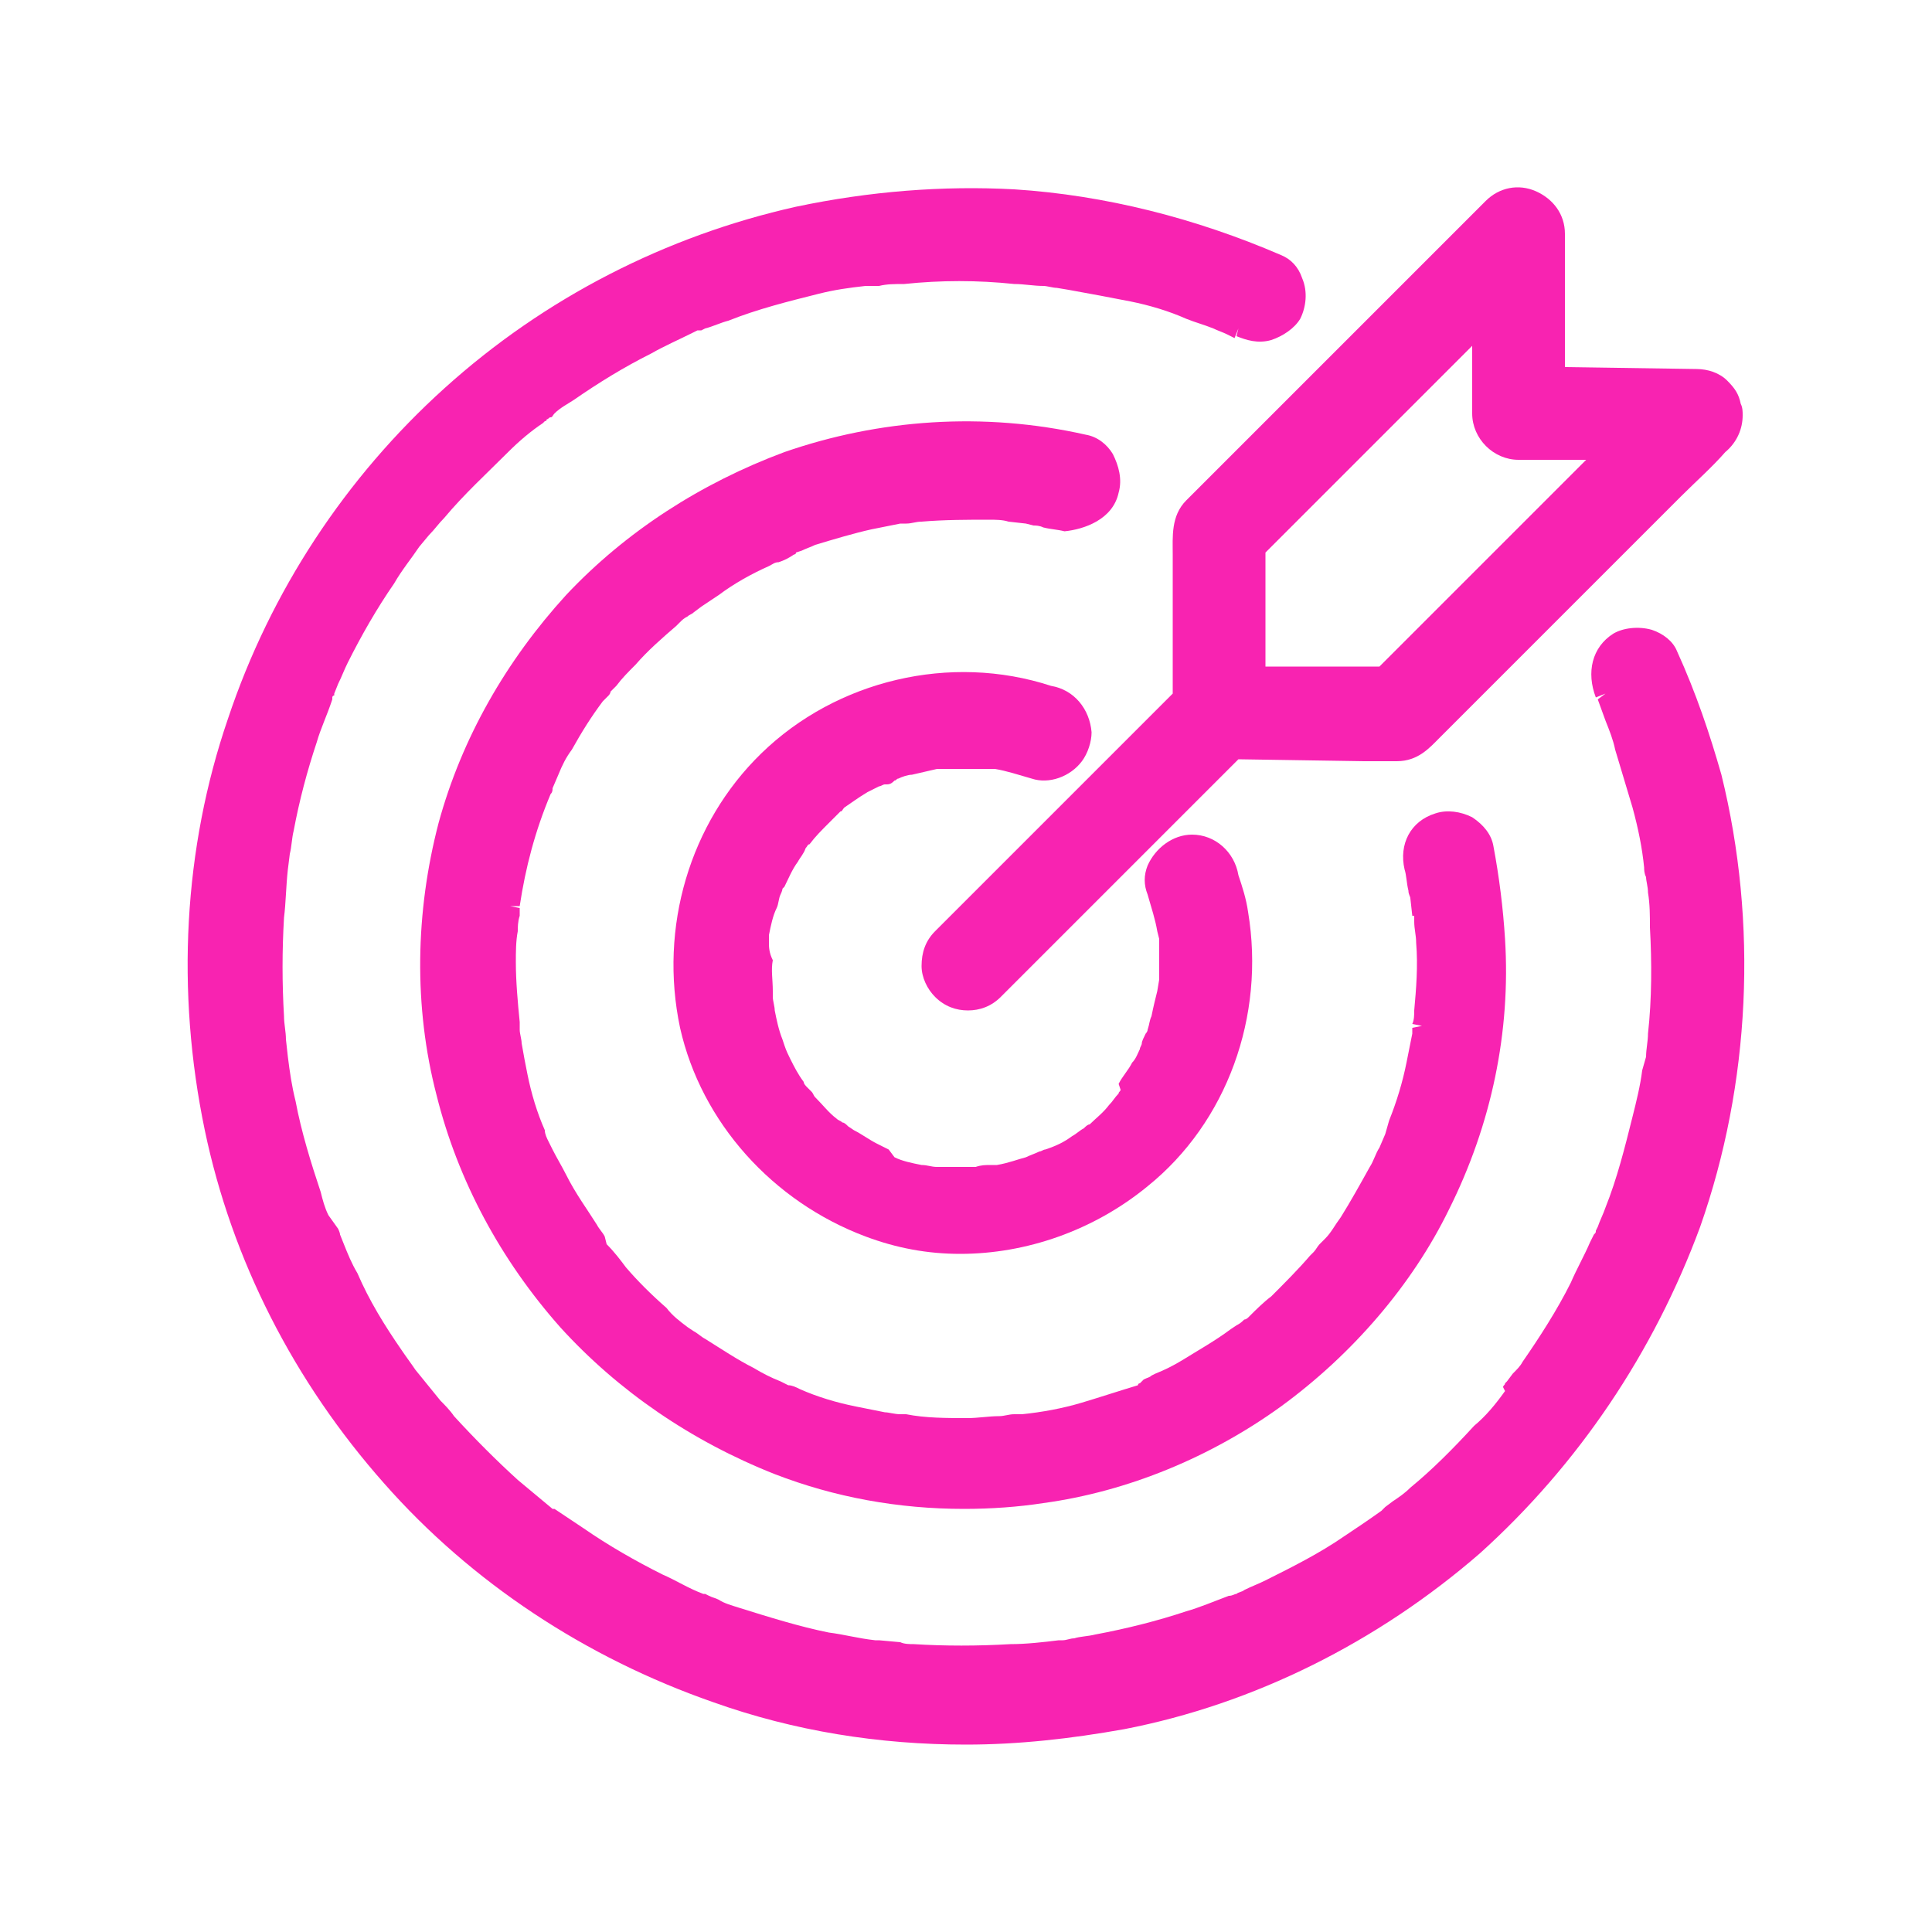
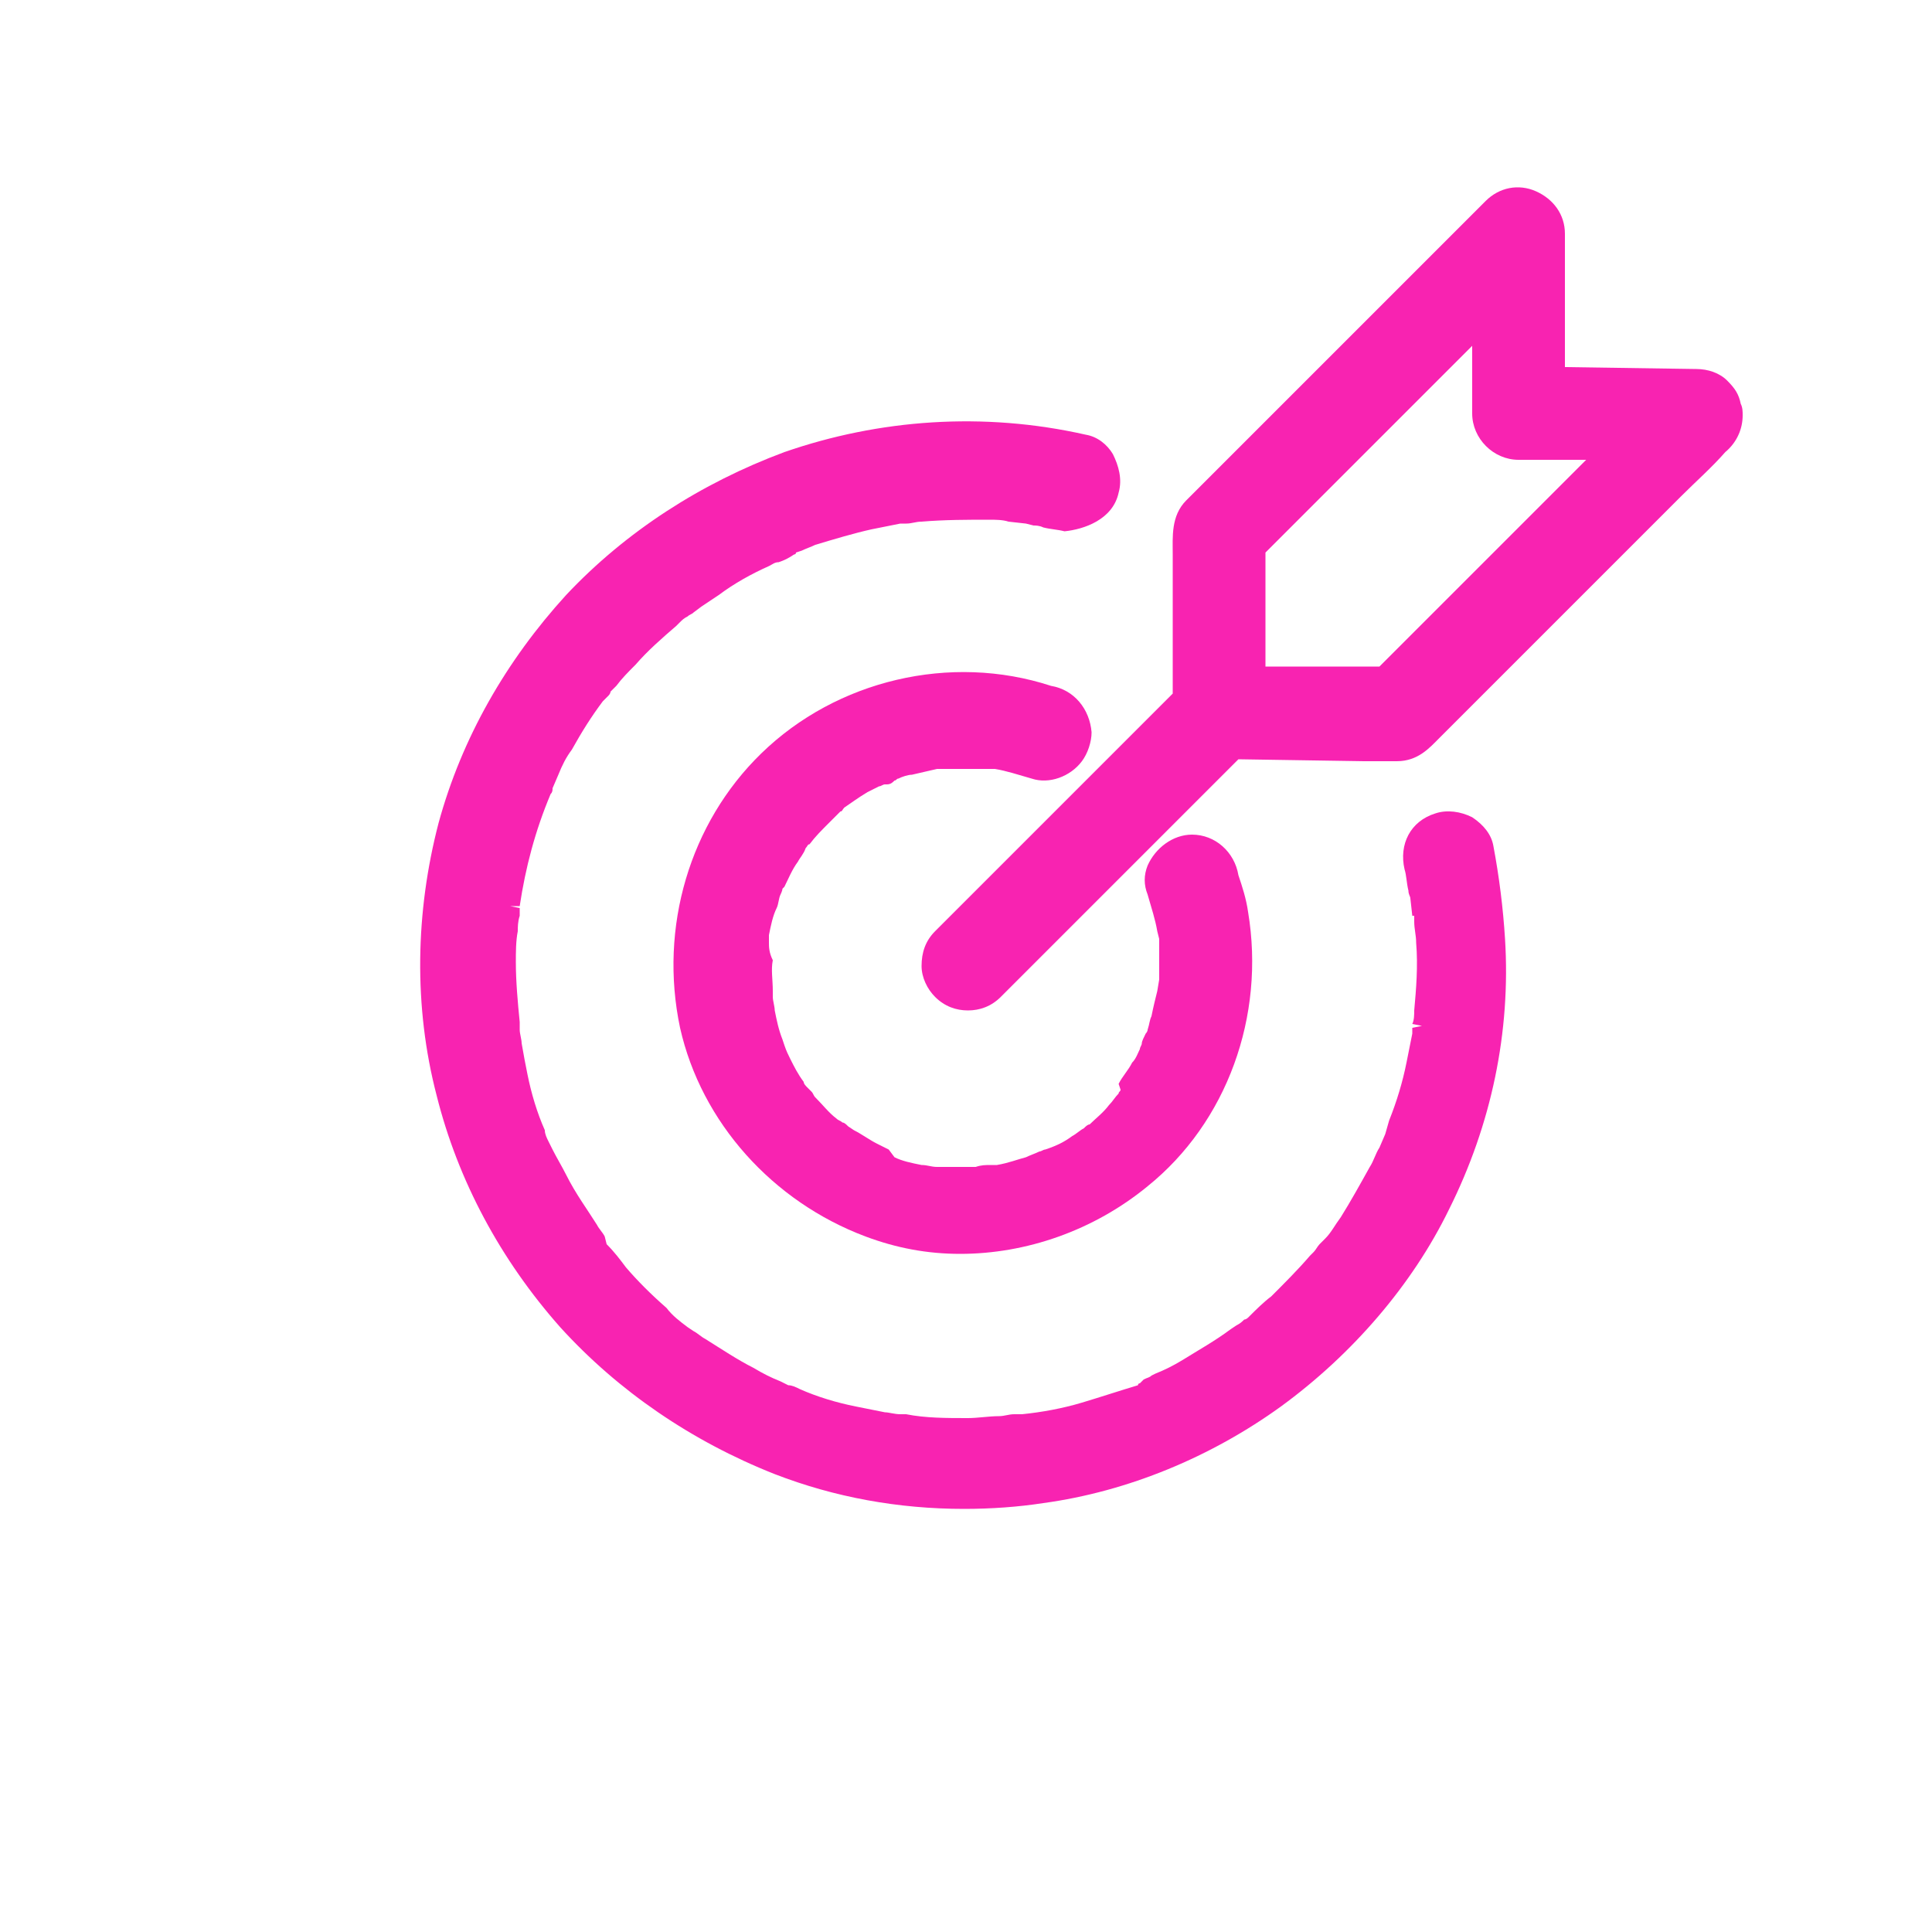
<svg xmlns="http://www.w3.org/2000/svg" version="1.1" id="Layer_1" x="0px" y="0px" viewBox="0 0 100 100" style="enable-background:new 0 0 100 100;" xml:space="preserve">
  <style type="text/css">
	.st0{fill:#F823B1;}
</style>
  <g>
-     <path class="st0" d="M86.8,33.7c-0.2-0.5-0.7-0.9-1.3-1.1c-0.7-0.2-1.5-0.1-2,0.2c-1.1,0.7-1.4,2-0.9,3.3l0.5-0.2l-0.4,0.3l0.4,1.1   c0.2,0.5,0.4,1,0.5,1.5c0.3,1,0.6,2,0.9,3c0.3,1.1,0.5,2.1,0.6,3.1c0,0.1,0,0.3,0.1,0.5c0,0.2,0.1,0.5,0.1,0.8   c0.1,0.6,0.1,1.2,0.1,1.8c0.1,1.8,0.1,3.7-0.1,5.5c0,0.4-0.1,0.8-0.1,1.2L85,55.4c-0.1,0.8-0.3,1.6-0.5,2.4   c-0.4,1.6-0.8,3.2-1.4,4.7c-0.1,0.3-0.3,0.7-0.4,1l-0.1,0.2c0,0.1,0,0.1-0.1,0.2l0,0l0,0c0,0,0,0,0,0l-0.2,0.4   c-0.3,0.7-0.7,1.4-1,2.1c-0.7,1.4-1.6,2.8-2.5,4.1c-0.1,0.2-0.3,0.4-0.5,0.6l-0.3,0.4c0,0,0,0-0.1,0.1c0,0,0,0,0,0h0c0,0,0,0,0,0   c0,0.1-0.1,0.1-0.1,0.2L77.9,72c-0.5,0.7-1,1.3-1.6,1.8C75.2,75,74.1,76.1,73,77c-0.3,0.3-0.6,0.5-0.9,0.7l-0.4,0.3   c0,0-0.1,0.1-0.1,0.1l-0.1,0.1c-0.7,0.5-1.3,0.9-1.9,1.3c-1.3,0.9-2.7,1.6-4.1,2.3c-0.4,0.2-0.7,0.3-1.1,0.5   c-0.1,0.1-0.3,0.1-0.4,0.2c-0.1,0-0.2,0.1-0.4,0.1c-0.8,0.3-1.5,0.6-2.2,0.8c-1.5,0.5-3.1,0.9-4.7,1.2c-0.4,0.1-0.8,0.1-1.1,0.2   c-0.2,0-0.4,0.1-0.6,0.1l0,0c0,0,0,0,0,0v0l-0.1,0c0,0-0.1,0-0.1,0v0v0c0,0,0,0,0,0l0,0l0,0l0,0.2l0-0.2c-0.8,0.1-1.7,0.2-2.5,0.2   c-1.7,0.1-3.4,0.1-5,0c-0.2,0-0.5,0-0.7-0.1l-1.1-0.1c0,0,0,0,0,0l0,0c-0.1,0-0.1,0-0.2,0c-0.9-0.1-1.6-0.3-2.4-0.4   c-1.5-0.3-3.1-0.8-4.7-1.3c-0.3-0.1-0.7-0.2-1-0.4c-0.2-0.1-0.3-0.1-0.5-0.2l-0.2-0.1l0,0l-0.1,0l0,0c-0.8-0.3-1.4-0.7-2.1-1   c-1.4-0.7-2.8-1.5-4.1-2.4c-0.3-0.2-0.6-0.4-0.9-0.6l-0.6-0.4l0,0c0,0,0,0,0,0c0,0,0,0-0.1,0c-0.6-0.5-1.2-1-1.8-1.5   c-1.1-1-2.2-2.1-3.3-3.3c-0.2-0.3-0.5-0.6-0.7-0.8l-1.3-1.6c-0.2-0.3-0.5-0.7-0.7-1c-0.9-1.3-1.7-2.6-2.3-4c-0.3-0.5-0.5-1-0.7-1.5   l0,0l0,0l-0.2-0.5c0-0.1-0.1-0.3-0.1-0.3L17,62.9c-0.2-0.4-0.3-0.8-0.4-1.2c-0.5-1.5-1-3.1-1.3-4.7c-0.2-0.8-0.3-1.5-0.4-2.3   l-0.1-0.9c0-0.4-0.1-0.8-0.1-1.2c-0.1-1.7-0.1-3.4,0-5.1c0.1-0.8,0.1-1.6,0.2-2.5l0.1-0.8c0.1-0.4,0.1-0.8,0.2-1.2   c0.3-1.6,0.7-3.1,1.2-4.6c0.2-0.7,0.5-1.3,0.8-2.2l0-0.1h0c0,0,0,0,0,0l0,0l0,0c0,0,0-0.1,0.1-0.1l0-0.1l0,0l0.2-0.5   c0.2-0.4,0.3-0.7,0.5-1.1c0.7-1.4,1.5-2.8,2.4-4.1c0.4-0.7,0.9-1.3,1.3-1.9l0.5-0.6c0.3-0.3,0.5-0.6,0.8-0.9c1-1.2,2.2-2.3,3.3-3.4   c0.6-0.6,1.2-1.1,1.8-1.5l0.1-0.1c0,0,0,0,0,0c0,0,0.1,0,0.1-0.1c0.1,0,0.1-0.1,0.2-0.1c0.1,0,0.1-0.1,0.2-0.2   c0.3-0.3,0.7-0.5,1-0.7c1.3-0.9,2.6-1.7,4-2.4c0.7-0.4,1.4-0.7,2.2-1.1l0.2-0.1c0,0,0.1,0,0.1,0l0,0l0,0c0,0,0,0,0,0c0,0,0,0,0.1,0   l0.2-0.1c0.4-0.1,0.8-0.3,1.2-0.4c1.5-0.6,3.1-1,4.7-1.4c0.8-0.2,1.5-0.3,2.4-0.4c0.1,0,0.2,0,0.3,0c0,0,0,0,0,0l0,0l0,0   c0,0,0.1,0,0.1,0c0.1,0,0.2,0,0.3,0c0.4-0.1,0.8-0.1,1.3-0.1c1.9-0.2,3.8-0.2,5.7,0c0.5,0,1,0.1,1.5,0.1c0.2,0,0.5,0.1,0.7,0.1   l0.6,0.1c1.1,0.2,2.2,0.4,3.2,0.6c1,0.2,2,0.5,2.9,0.9c0.5,0.2,0.9,0.3,1.4,0.5c0.2,0.1,0.5,0.2,0.7,0.3l0.4,0.2l0.2-0.5L64,17.4   c0.5,0.2,1.1,0.4,1.8,0.2c0.6-0.2,1.2-0.6,1.5-1.1c0.3-0.6,0.4-1.4,0.1-2.1c-0.2-0.6-0.6-1-1.1-1.2c-4.4-1.9-9.1-3.1-13.8-3.4   c-3.7-0.2-7.5,0.1-11.3,0.9c-6.7,1.5-13,4.7-18.2,9.4c-5.1,4.6-9,10.5-11.2,17.1c-2.3,6.7-2.7,14.1-1.2,21.3   c1.4,6.7,4.6,13,9.3,18.3c4.5,5.1,10.4,9,17,11.3c4.2,1.5,8.6,2.2,13.1,2.2c2.7,0,5.4-0.3,8.2-0.8c6.7-1.3,13.1-4.5,18.4-9.1   C81.7,75.8,85.6,70,88,63.5c2.6-7.4,3-15.7,1.1-23.4C88.5,38,87.8,35.9,86.8,33.7z" />
    <path class="st0" d="M57.9,25.5L57.9,25.5c0.2-0.7,0-1.4-0.3-2c-0.3-0.5-0.8-0.9-1.4-1c-5.3-1.2-10.7-0.8-15.6,0.9   c-4.3,1.6-8.2,4.1-11.3,7.4c-3.1,3.4-5.4,7.4-6.6,11.8c-1.2,4.6-1.3,9.5-0.1,14.1c1.1,4.4,3.3,8.5,6.4,12c3,3.3,6.8,5.9,11.1,7.6   c3.1,1.2,6.4,1.8,9.8,1.8c1.4,0,2.8-0.1,4.1-0.3c4.4-0.6,8.7-2.4,12.3-5c3.7-2.7,6.8-6.3,8.7-10.2c2.2-4.4,3.2-9.2,2.9-14   c-0.1-1.6-0.3-3.2-0.6-4.8c-0.1-0.6-0.5-1.1-1.1-1.5c-0.6-0.3-1.3-0.4-1.9-0.2c-1.3,0.4-1.9,1.6-1.6,2.9c0.1,0.3,0.1,0.7,0.2,1.1   c0,0.2,0.1,0.3,0.1,0.4l0.1,0.9h0.1l0,0.3c0,0.4,0.1,0.7,0.1,1.1c0.1,1.2,0,2.4-0.1,3.5c0,0.2,0,0.5-0.1,0.7l0.5,0.1l0,0l-0.5,0.1   l0,0.3c-0.1,0.5-0.2,1-0.3,1.5c-0.2,1-0.5,2-0.9,3l-0.2,0.7l-0.3,0.7c-0.2,0.3-0.3,0.7-0.5,1c-0.5,0.9-1,1.8-1.5,2.6   c-0.3,0.4-0.5,0.8-0.8,1.1c-0.1,0.1-0.1,0.1-0.2,0.2l-0.1,0.1c-0.1,0.1-0.2,0.3-0.3,0.4l-0.2,0.2c-0.6,0.7-1.3,1.4-2,2.1   c-0.4,0.3-0.8,0.7-1.1,1l-0.1,0.1c0,0-0.1,0.1-0.2,0.1c-0.1,0.1-0.2,0.2-0.4,0.3l-0.3,0.2c-0.8,0.6-1.7,1.1-2.5,1.6   c-0.5,0.3-0.9,0.5-1.4,0.7l-0.2,0.1c-0.1,0.1-0.2,0.1-0.4,0.2L59,71.6c-0.1,0-0.1,0.1-0.1,0.1C57.9,72,57,72.3,56,72.6   c-1,0.3-2.1,0.5-3.1,0.6h0c-0.1,0-0.1,0-0.2,0l0,0c0,0-0.1,0-0.2,0c-0.3,0-0.5,0.1-0.8,0.1c-0.5,0-1.1,0.1-1.6,0.1   c-1.1,0-2.2,0-3.2-0.2l-0.1,0c0,0,0,0-0.1,0l0,0c0,0-0.1,0-0.1,0c-0.3,0-0.6-0.1-0.8-0.1c-0.5-0.1-1-0.2-1.5-0.3   c-1-0.2-2-0.5-2.9-0.9c-0.2-0.1-0.4-0.2-0.6-0.2l-0.4-0.2c-0.5-0.2-0.9-0.4-1.4-0.7c-0.8-0.4-1.7-1-2.5-1.5   c-0.2-0.1-0.4-0.3-0.6-0.4l-0.3-0.2c-0.4-0.3-0.8-0.6-1.1-1c-0.8-0.7-1.5-1.4-2.1-2.1c-0.3-0.4-0.6-0.8-1-1.2L31.3,64   c-0.1-0.2-0.3-0.4-0.4-0.6c-0.5-0.8-1.1-1.6-1.6-2.6c-0.2-0.4-0.5-0.9-0.7-1.3l-0.2-0.4c-0.1-0.2-0.2-0.4-0.2-0.6   c-0.4-0.9-0.7-1.9-0.9-2.9c-0.1-0.5-0.2-1-0.3-1.6c0-0.2-0.1-0.5-0.1-0.7l0-0.2c0-0.1,0-0.2,0-0.2c-0.1-1-0.2-2.1-0.2-3.1   c0-0.5,0-1.1,0.1-1.6c0-0.2,0-0.5,0.1-0.8c0-0.1,0-0.2,0-0.3l0-0.1l-0.5-0.1h0c0,0,0,0,0,0l0,0l0.5,0c0.3-2,0.8-3.9,1.6-5.8   c0.1-0.1,0.1-0.2,0.1-0.3l0.3-0.7c0.2-0.5,0.4-0.9,0.7-1.3c0.5-0.9,1-1.7,1.6-2.5l0.2-0.2c0,0,0.1-0.1,0.1-0.1c0,0,0,0,0,0l0,0   c0,0,0,0,0,0c0,0,0.1-0.1,0.1-0.2l0,0c0,0,0,0,0,0l0,0l0.3-0.3c0.3-0.4,0.6-0.7,1-1.1c0.6-0.7,1.4-1.4,2.1-2l0.2-0.2   c0.1-0.1,0.2-0.2,0.4-0.3c0.1-0.1,0.2-0.1,0.3-0.2l0.4-0.3l0,0c0.3-0.2,0.6-0.4,0.9-0.6c0.8-0.6,1.7-1.1,2.6-1.5   c0.2-0.1,0.3-0.2,0.5-0.2c0.3-0.1,0.5-0.2,0.8-0.4c0,0,0.1,0,0.1-0.1l0.3-0.1c0.2-0.1,0.5-0.2,0.7-0.3c1-0.3,2-0.6,2.9-0.8   c0.5-0.1,1-0.2,1.5-0.3c0,0,0.1,0,0.1,0l0.2,0c0.3,0,0.5-0.1,0.8-0.1c1.2-0.1,2.4-0.1,3.5-0.1c0.3,0,0.7,0,1,0.1l0.9,0.1l0.4,0.1   l0,0c0.1,0,0.3,0,0.5,0.1c0.4,0.1,0.7,0.1,1.1,0.2C56.1,27.4,57.6,26.9,57.9,25.5z" />
    <path class="st0" d="M39.8,48.8c0-0.1,0-0.1,0-0.2l0-0.2c0.1-0.5,0.2-1,0.4-1.4c0.1-0.2,0.1-0.5,0.2-0.7c0,0,0.1-0.2,0.1-0.3   l0.1-0.1c0.2-0.4,0.4-0.9,0.7-1.3c0.1-0.2,0.3-0.4,0.4-0.7c0.1-0.1,0.1-0.2,0.2-0.2c0.3-0.4,0.6-0.7,1-1.1c0.2-0.2,0.3-0.3,0.5-0.5   l0.1-0.1c0.1,0,0.1-0.1,0.2-0.2c0.3-0.2,0.7-0.5,1.2-0.8c0.2-0.1,0.4-0.2,0.6-0.3c0.1,0,0.2-0.1,0.3-0.1l0.1,0   c0.2,0,0.3-0.1,0.4-0.2c0.1,0,0.1-0.1,0.2-0.1c0.2-0.1,0.5-0.2,0.7-0.2c0.4-0.1,0.9-0.2,1.3-0.3c0.1,0,0.1,0,0.2,0   c0.1,0,0.3,0,0.4,0c0.6,0,1.2,0,1.8,0c0.1,0,0.1,0,0.2,0c0.1,0,0.2,0,0.2,0l0.2,0c0.6,0.1,1.2,0.3,1.9,0.5c0.9,0.3,2-0.1,2.6-0.9   c0.3-0.4,0.5-1,0.5-1.5c-0.1-1.2-0.9-2.2-2.1-2.4c-5.2-1.7-11.1-0.3-15,3.5c-3.7,3.6-5.3,9-4.2,14.2c1.1,4.9,4.8,9,9.6,10.8   c1.6,0.6,3.2,0.9,4.9,0.9c3.4,0,6.9-1.2,9.7-3.5c4.1-3.3,6.1-8.8,5.2-14.2c-0.1-0.7-0.3-1.3-0.5-1.9c-0.2-1.2-1.2-2.1-2.4-2.1   c-1,0-1.9,0.7-2.3,1.6c-0.2,0.5-0.2,1,0,1.5c0.2,0.7,0.4,1.3,0.5,1.9l0.1,0.4c0,0,0,0,0,0c0,0.1,0,0.1,0,0.2c0,0.4,0,0.7,0,1.1   c0,0.3,0,0.5,0,0.8l-0.1,0.6c-0.1,0.4-0.2,0.8-0.3,1.3c-0.1,0.2-0.1,0.4-0.2,0.7c0,0.1-0.1,0.2-0.1,0.2c-0.1,0.2-0.2,0.4-0.2,0.5   c0,0.1-0.1,0.2-0.1,0.3c-0.1,0.2-0.2,0.5-0.4,0.7c-0.2,0.4-0.5,0.7-0.7,1.1L58,56.4c0,0.1-0.1,0.1-0.1,0.2   c-0.2,0.2-0.3,0.4-0.5,0.6c-0.3,0.4-0.7,0.7-1,1c-0.1,0-0.2,0.1-0.3,0.2c-0.2,0.1-0.4,0.3-0.6,0.4c-0.4,0.3-0.8,0.5-1.4,0.7   c-0.1,0-0.2,0.1-0.3,0.1c-0.2,0.1-0.5,0.2-0.7,0.3c-0.4,0.1-0.9,0.3-1.5,0.4c-0.1,0-0.2,0-0.3,0c-0.3,0-0.5,0-0.8,0.1   c-0.5,0-1,0-1.6,0c-0.1,0-0.2,0-0.4,0c-0.3,0-0.5-0.1-0.8-0.1c-0.5-0.1-1-0.2-1.4-0.4L46,59.5c-0.2-0.1-0.4-0.2-0.6-0.3   c-0.4-0.2-0.8-0.5-1.2-0.7l-0.3-0.2c-0.1-0.1-0.2-0.2-0.3-0.2c-0.1-0.1-0.2-0.1-0.3-0.2c-0.4-0.3-0.7-0.7-1.1-1.1   c-0.1-0.1-0.1-0.2-0.2-0.3c-0.1-0.1-0.2-0.2-0.2-0.2c-0.1-0.1-0.2-0.2-0.2-0.3c-0.3-0.4-0.5-0.8-0.7-1.2c-0.1-0.2-0.2-0.4-0.3-0.7   l-0.1-0.3c-0.2-0.5-0.3-1-0.4-1.5c0-0.2-0.1-0.5-0.1-0.7l0-0.3c0-0.6-0.1-1.1,0-1.6C39.8,49.3,39.8,49,39.8,48.8z" />
    <path class="st0" d="M62.1,25.2c-0.2,0.2-0.5,0.5-0.7,0.7l0,0c-0.8,0.8-0.7,1.9-0.7,2.8c0,0.2,0,0.3,0,0.5l0,6.7L48.4,48.2   c-0.5,0.5-0.7,1.1-0.7,1.8c0,0.6,0.3,1.2,0.7,1.6c0.5,0.5,1.1,0.7,1.7,0.7c0.6,0,1.2-0.2,1.7-0.7l12.3-12.3l6.5,0.1   c0.6,0,1.2,0,1.7,0c1.1,0,1.7-0.7,2.2-1.2l11.3-11.3c0.4-0.4,0.8-0.8,1.2-1.2c0.8-0.8,1.6-1.5,2.3-2.3c0.6-0.5,0.9-1.2,0.9-1.9   c0-0.2,0-0.4-0.1-0.6c-0.1-0.5-0.3-0.8-0.7-1.2c-0.4-0.4-1-0.6-1.6-0.6L81,19L81,12.1c0-1-0.6-1.8-1.5-2.2   c-0.9-0.4-1.9-0.2-2.6,0.5L62.5,24.8L62.1,25.2z M65.5,28.6l10.7-10.7l0,3.5c0,1.3,1.1,2.4,2.4,2.4l3.5,0L71.4,34.5l-5.9,0   L65.5,28.6z" />
  </g>
</svg>